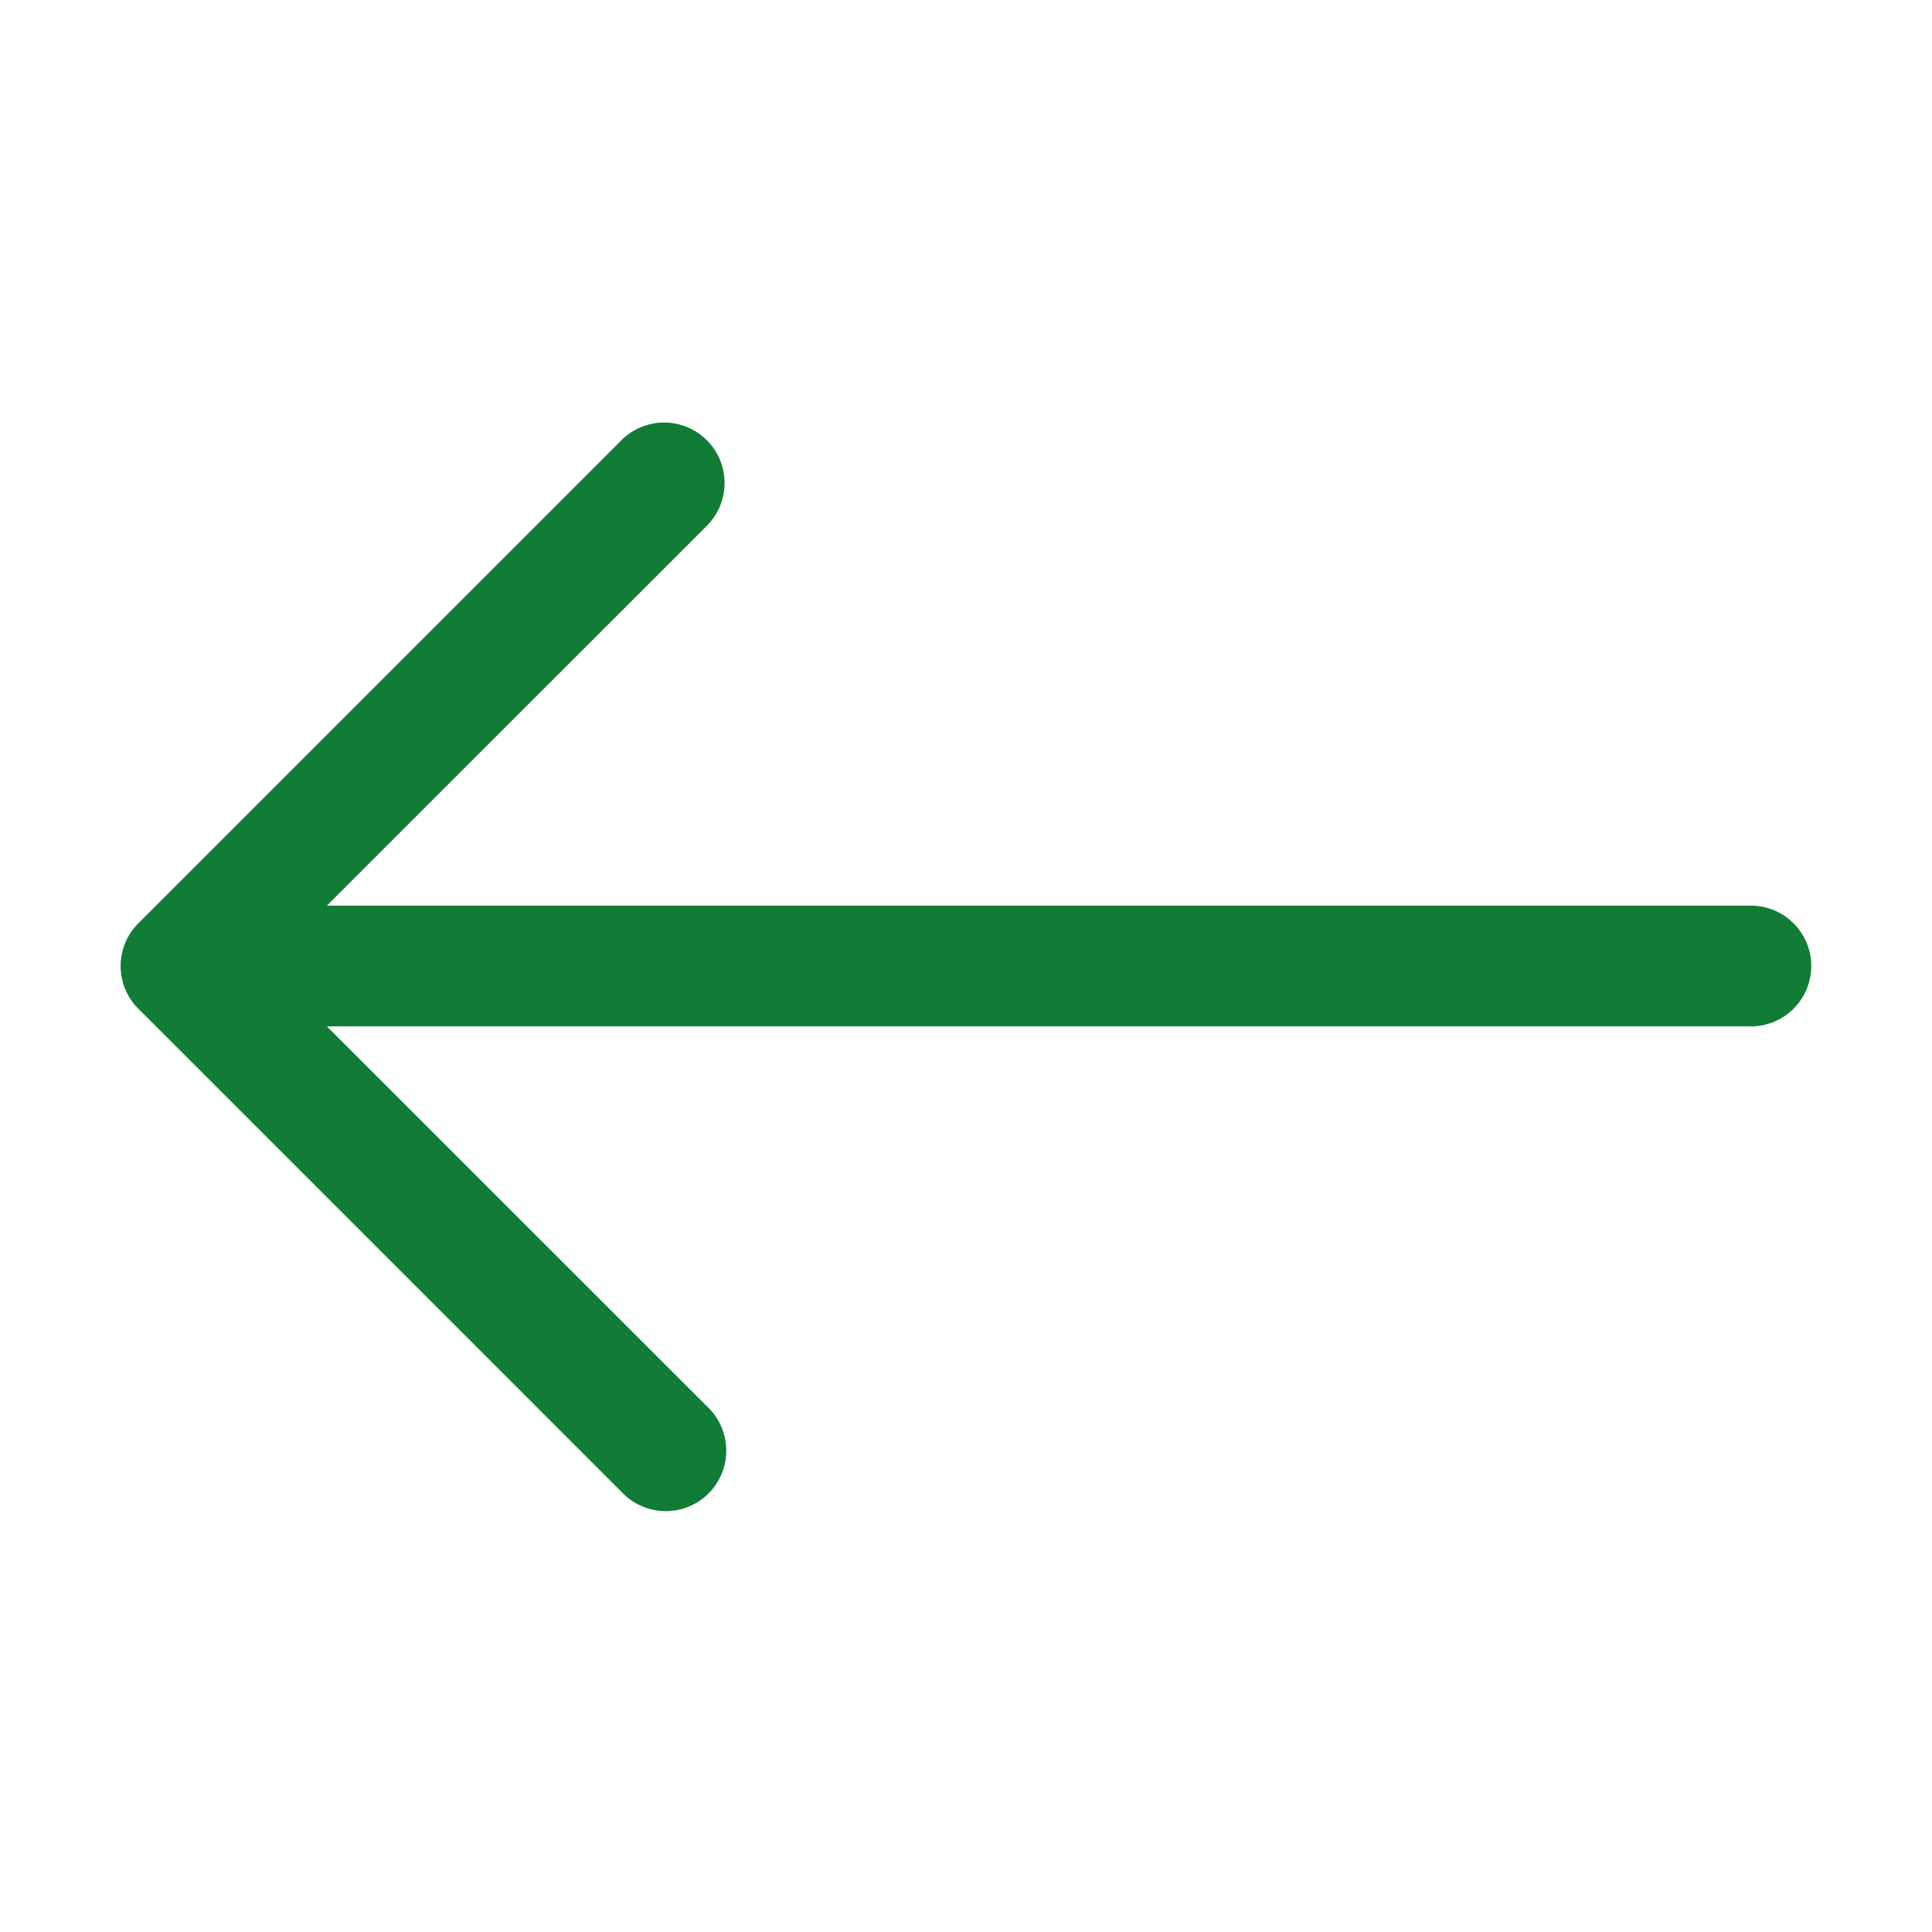
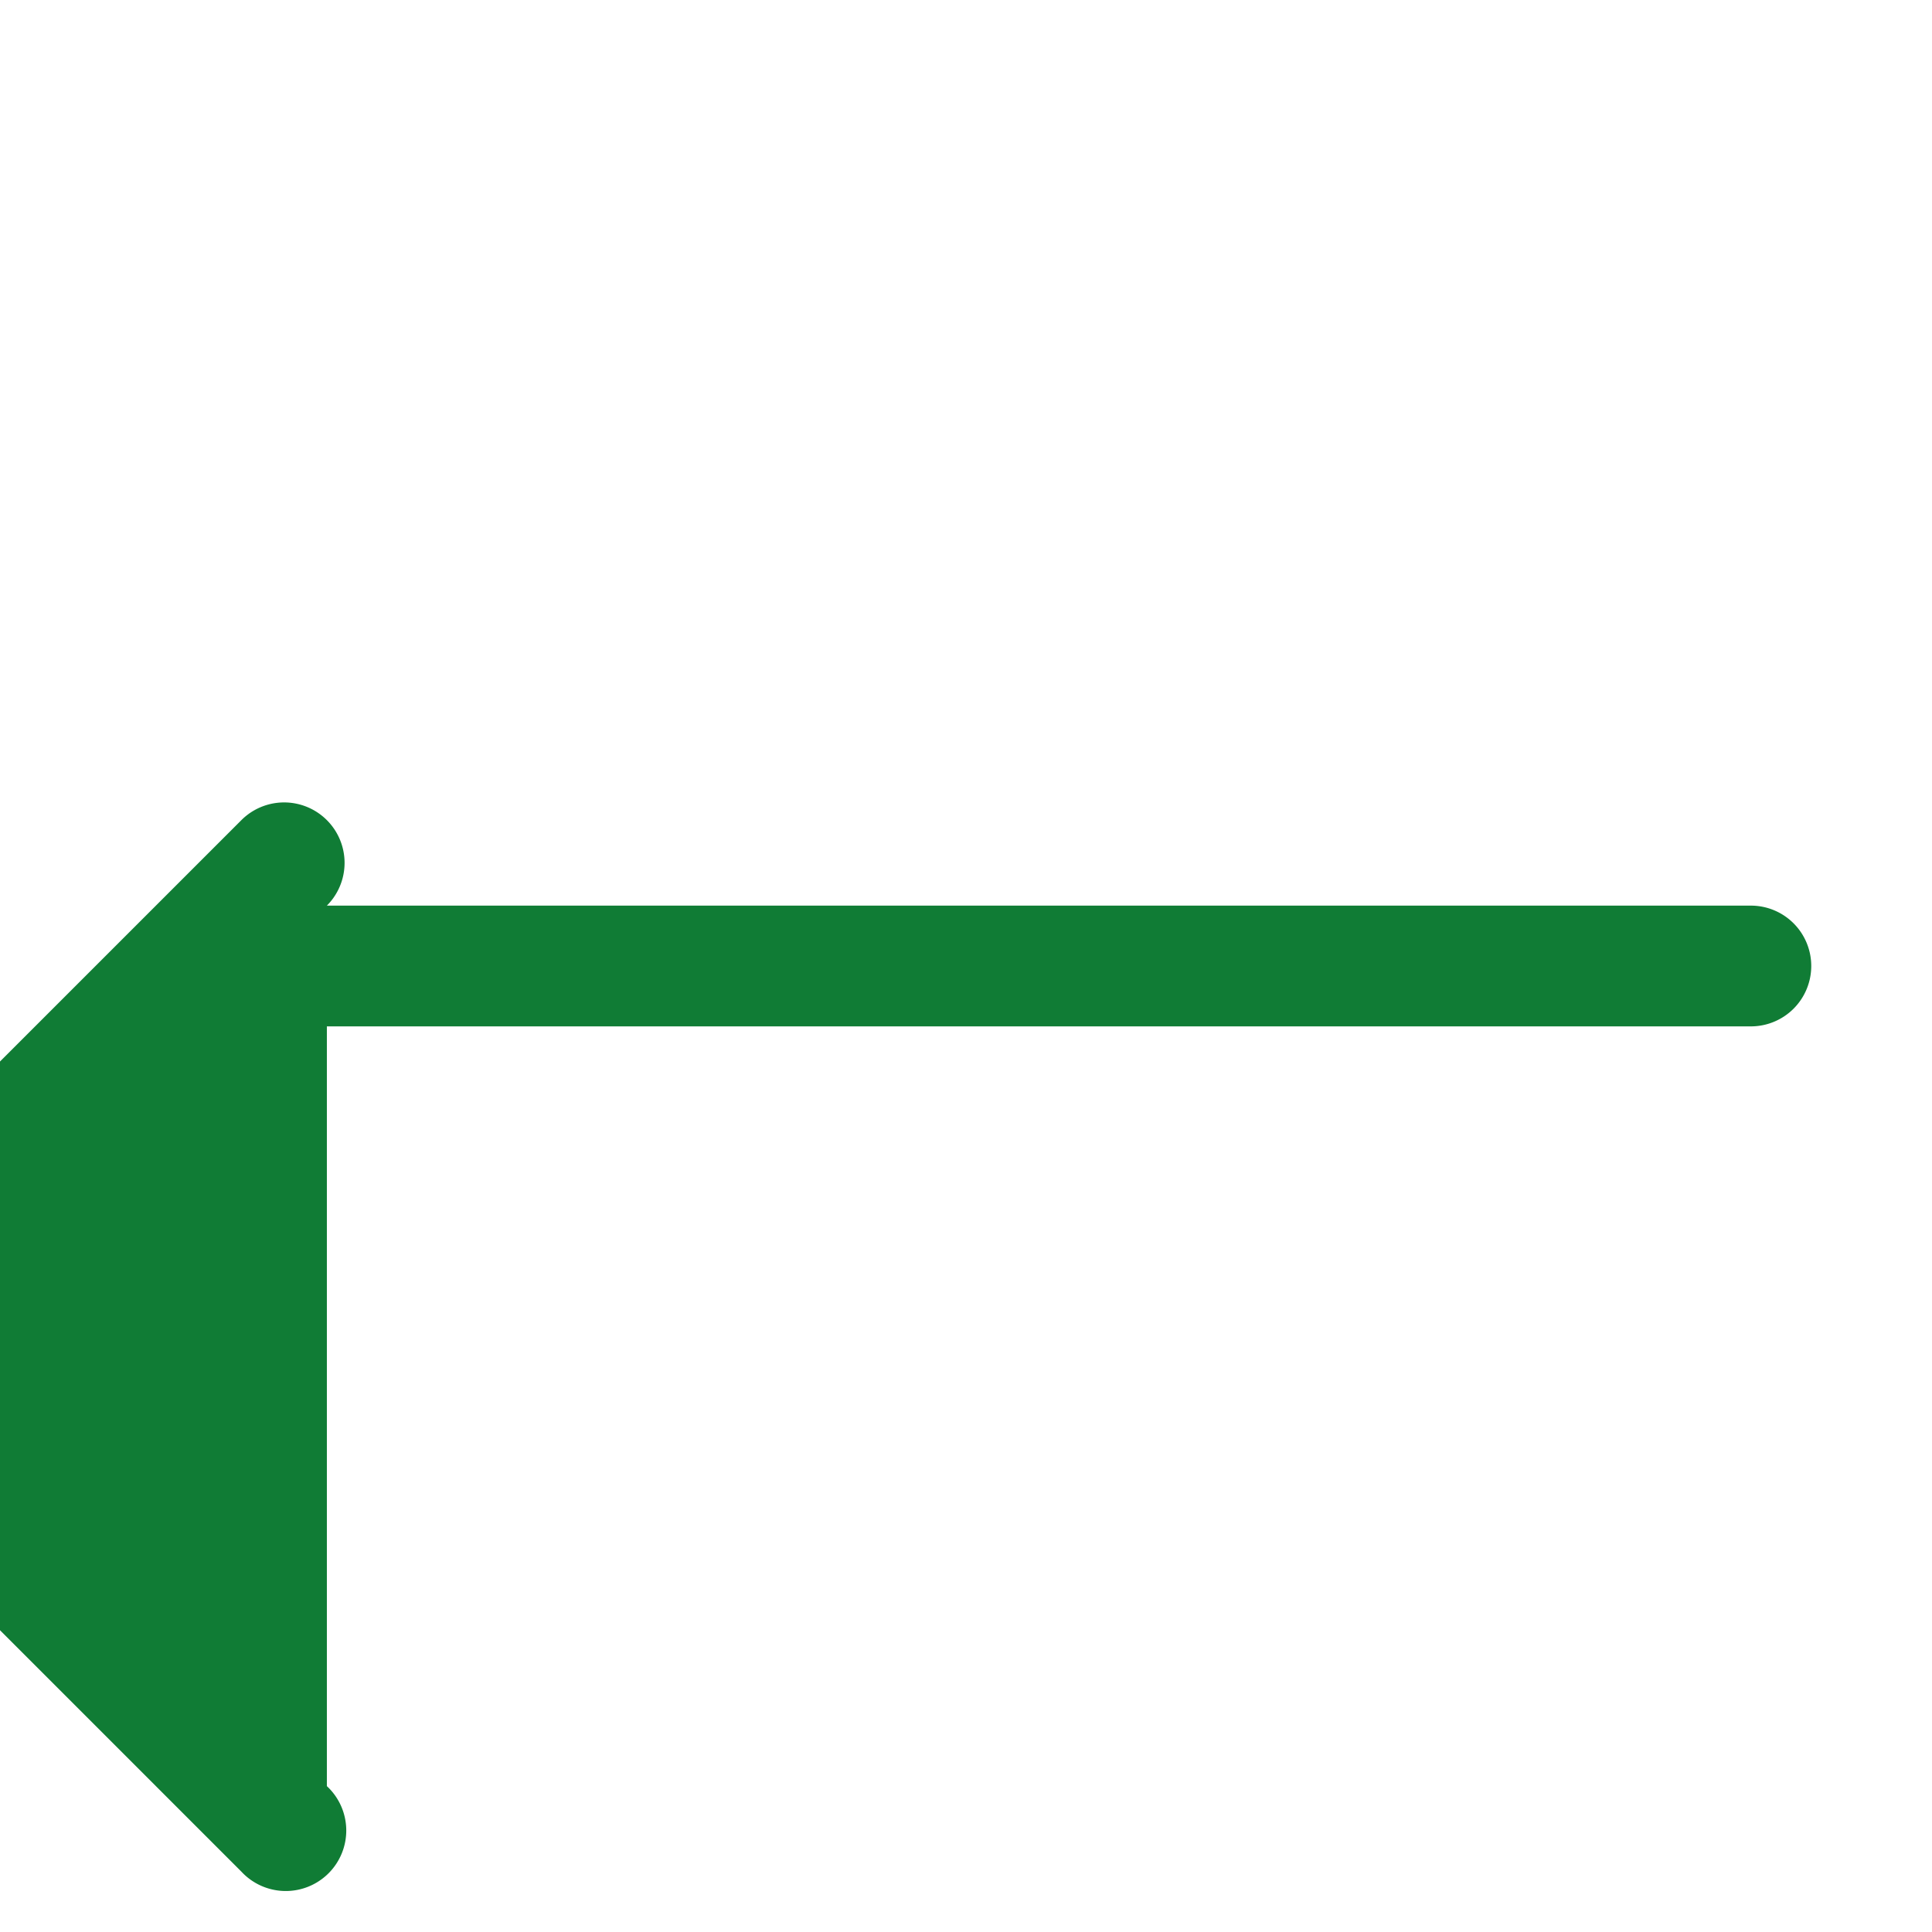
<svg xmlns="http://www.w3.org/2000/svg" width="16" height="16" fill="none">
-   <path fill-rule="evenodd" clip-rule="evenodd" d="M15 8a.5.5 0 00-.5-.5H2.707l3.147-3.146a.5.5 0 00-.708-.708l-4 4a.5.5 0 000 .708l4 4a.501.501 0 10.708-.708L2.707 8.5H14.5A.5.5 0 0015 8z" fill="#107C35" />
+   <path fill-rule="evenodd" clip-rule="evenodd" d="M15 8a.5.5 0 00-.5-.5H2.707a.5.5 0 00-.708-.708l-4 4a.5.5 0 000 .708l4 4a.501.501 0 10.708-.708L2.707 8.5H14.5A.5.5 0 0015 8z" fill="#107C35" />
</svg>